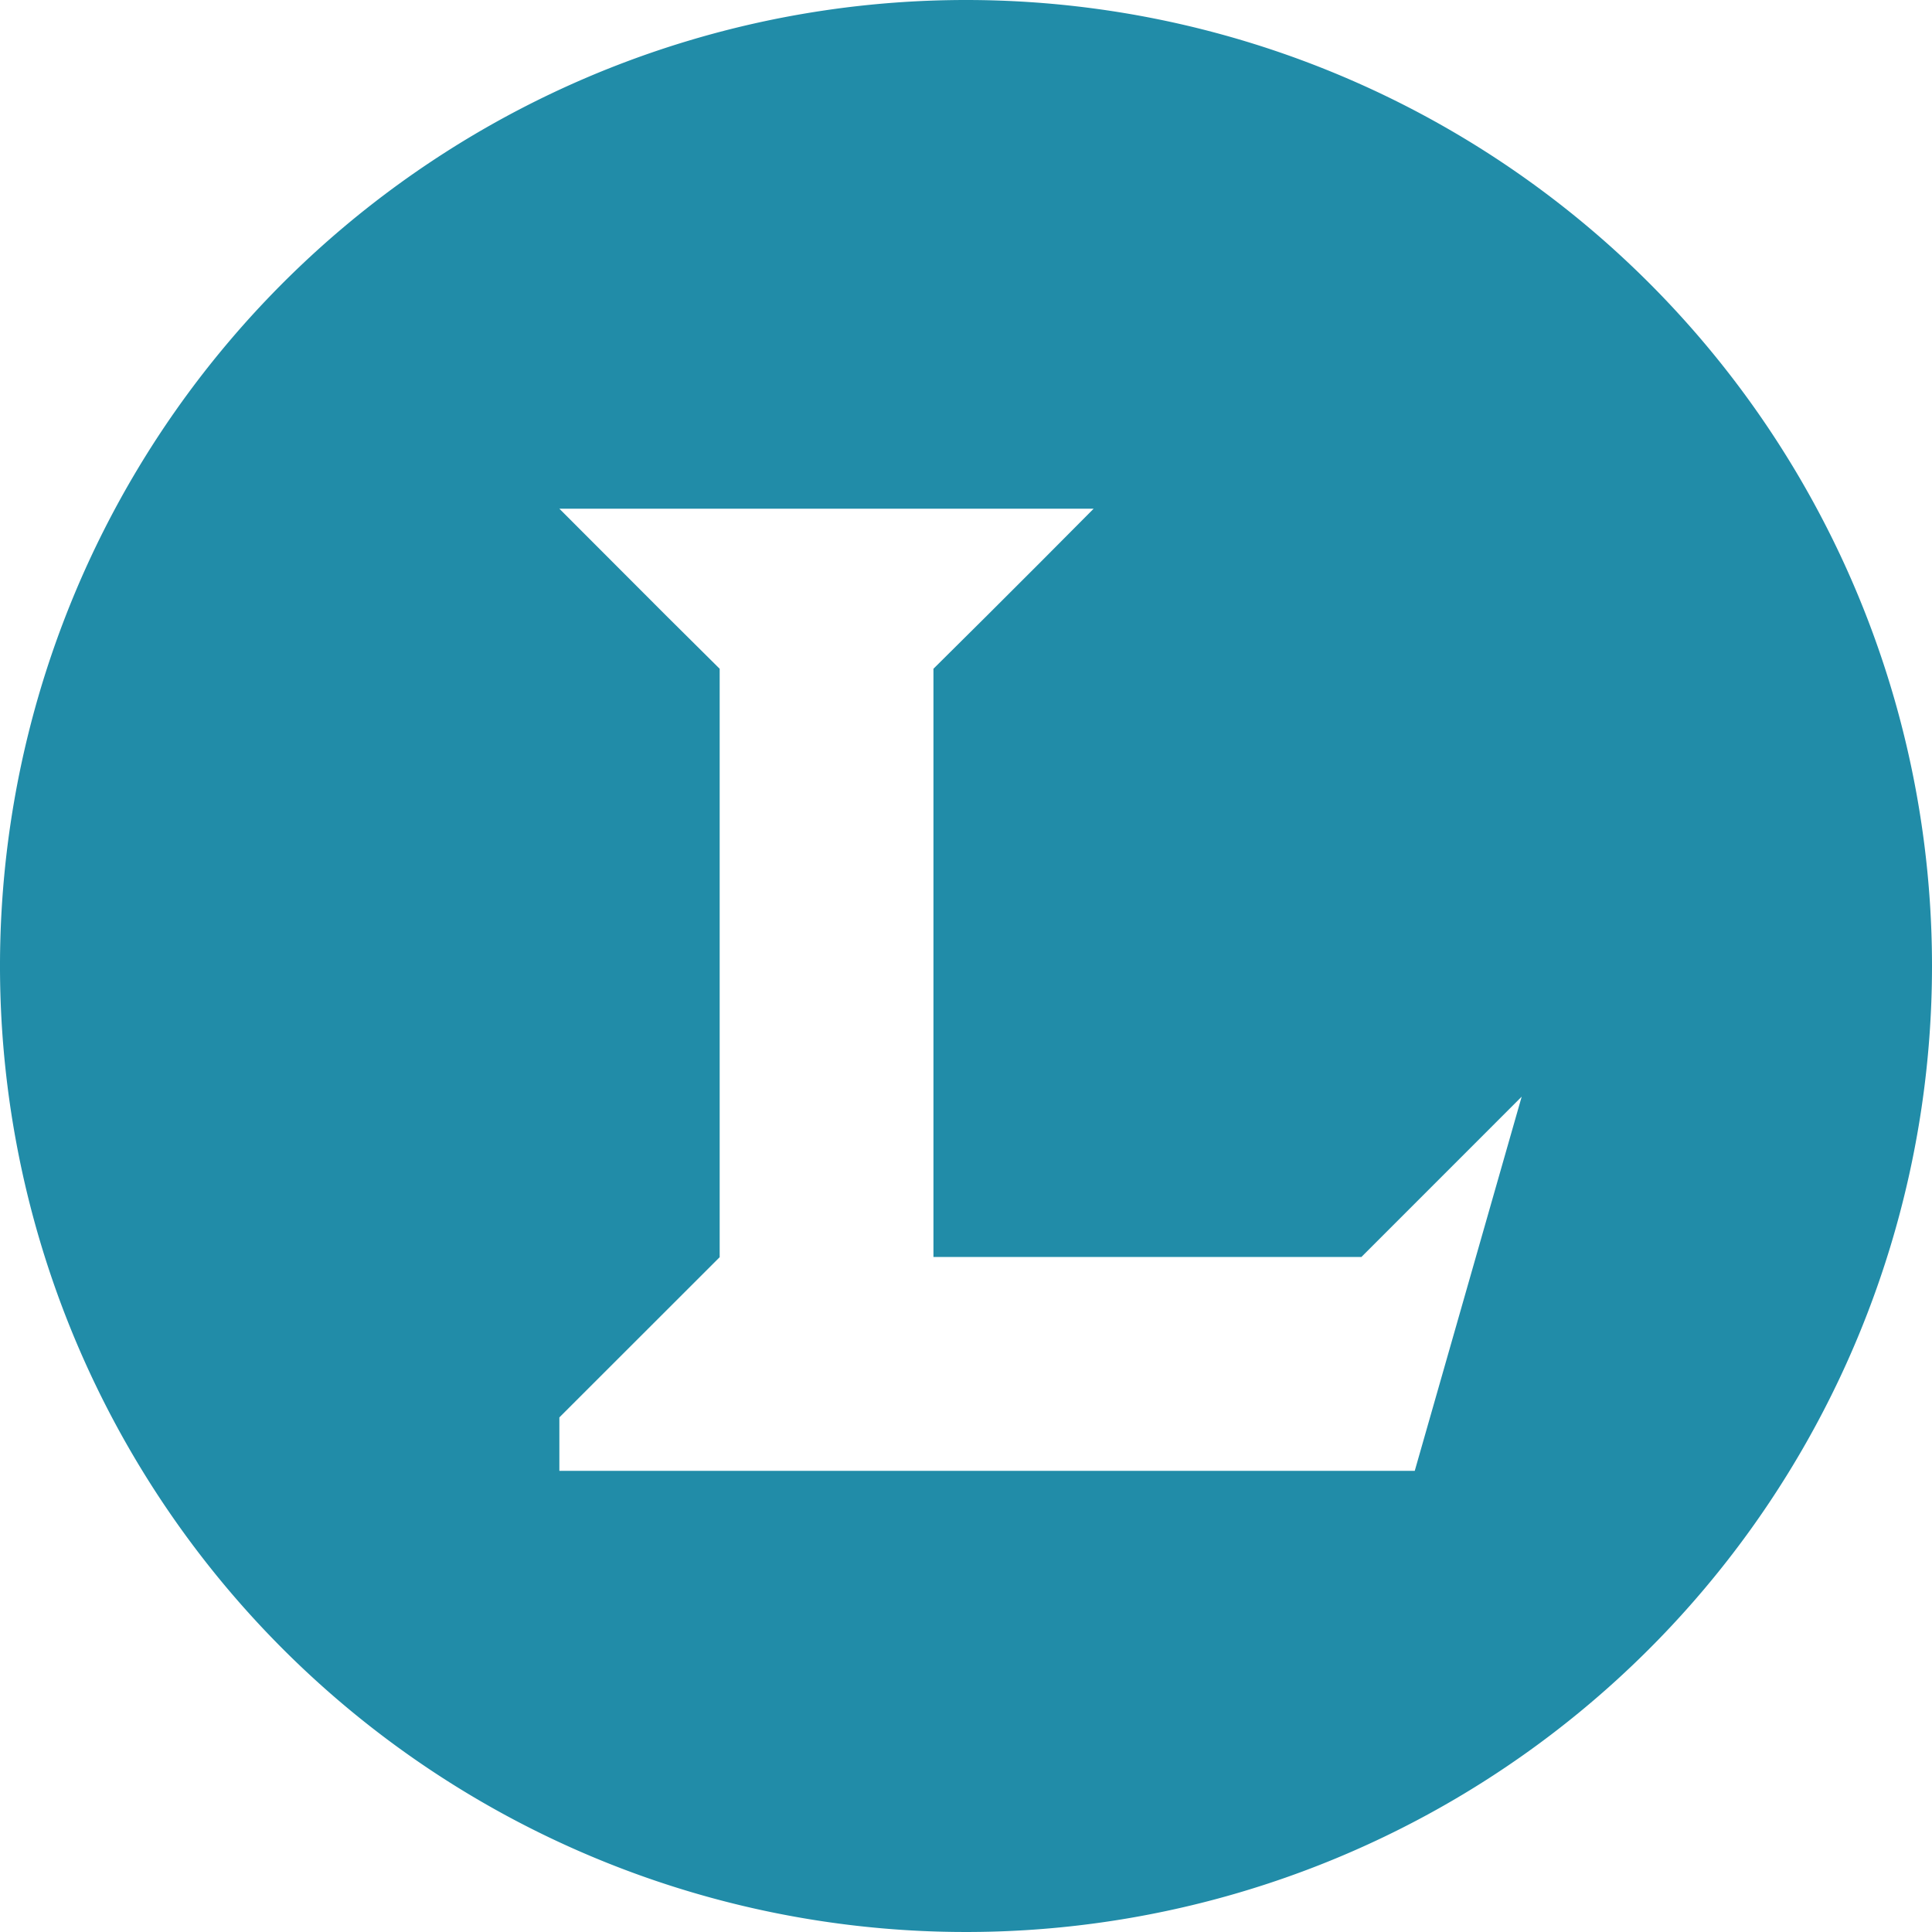
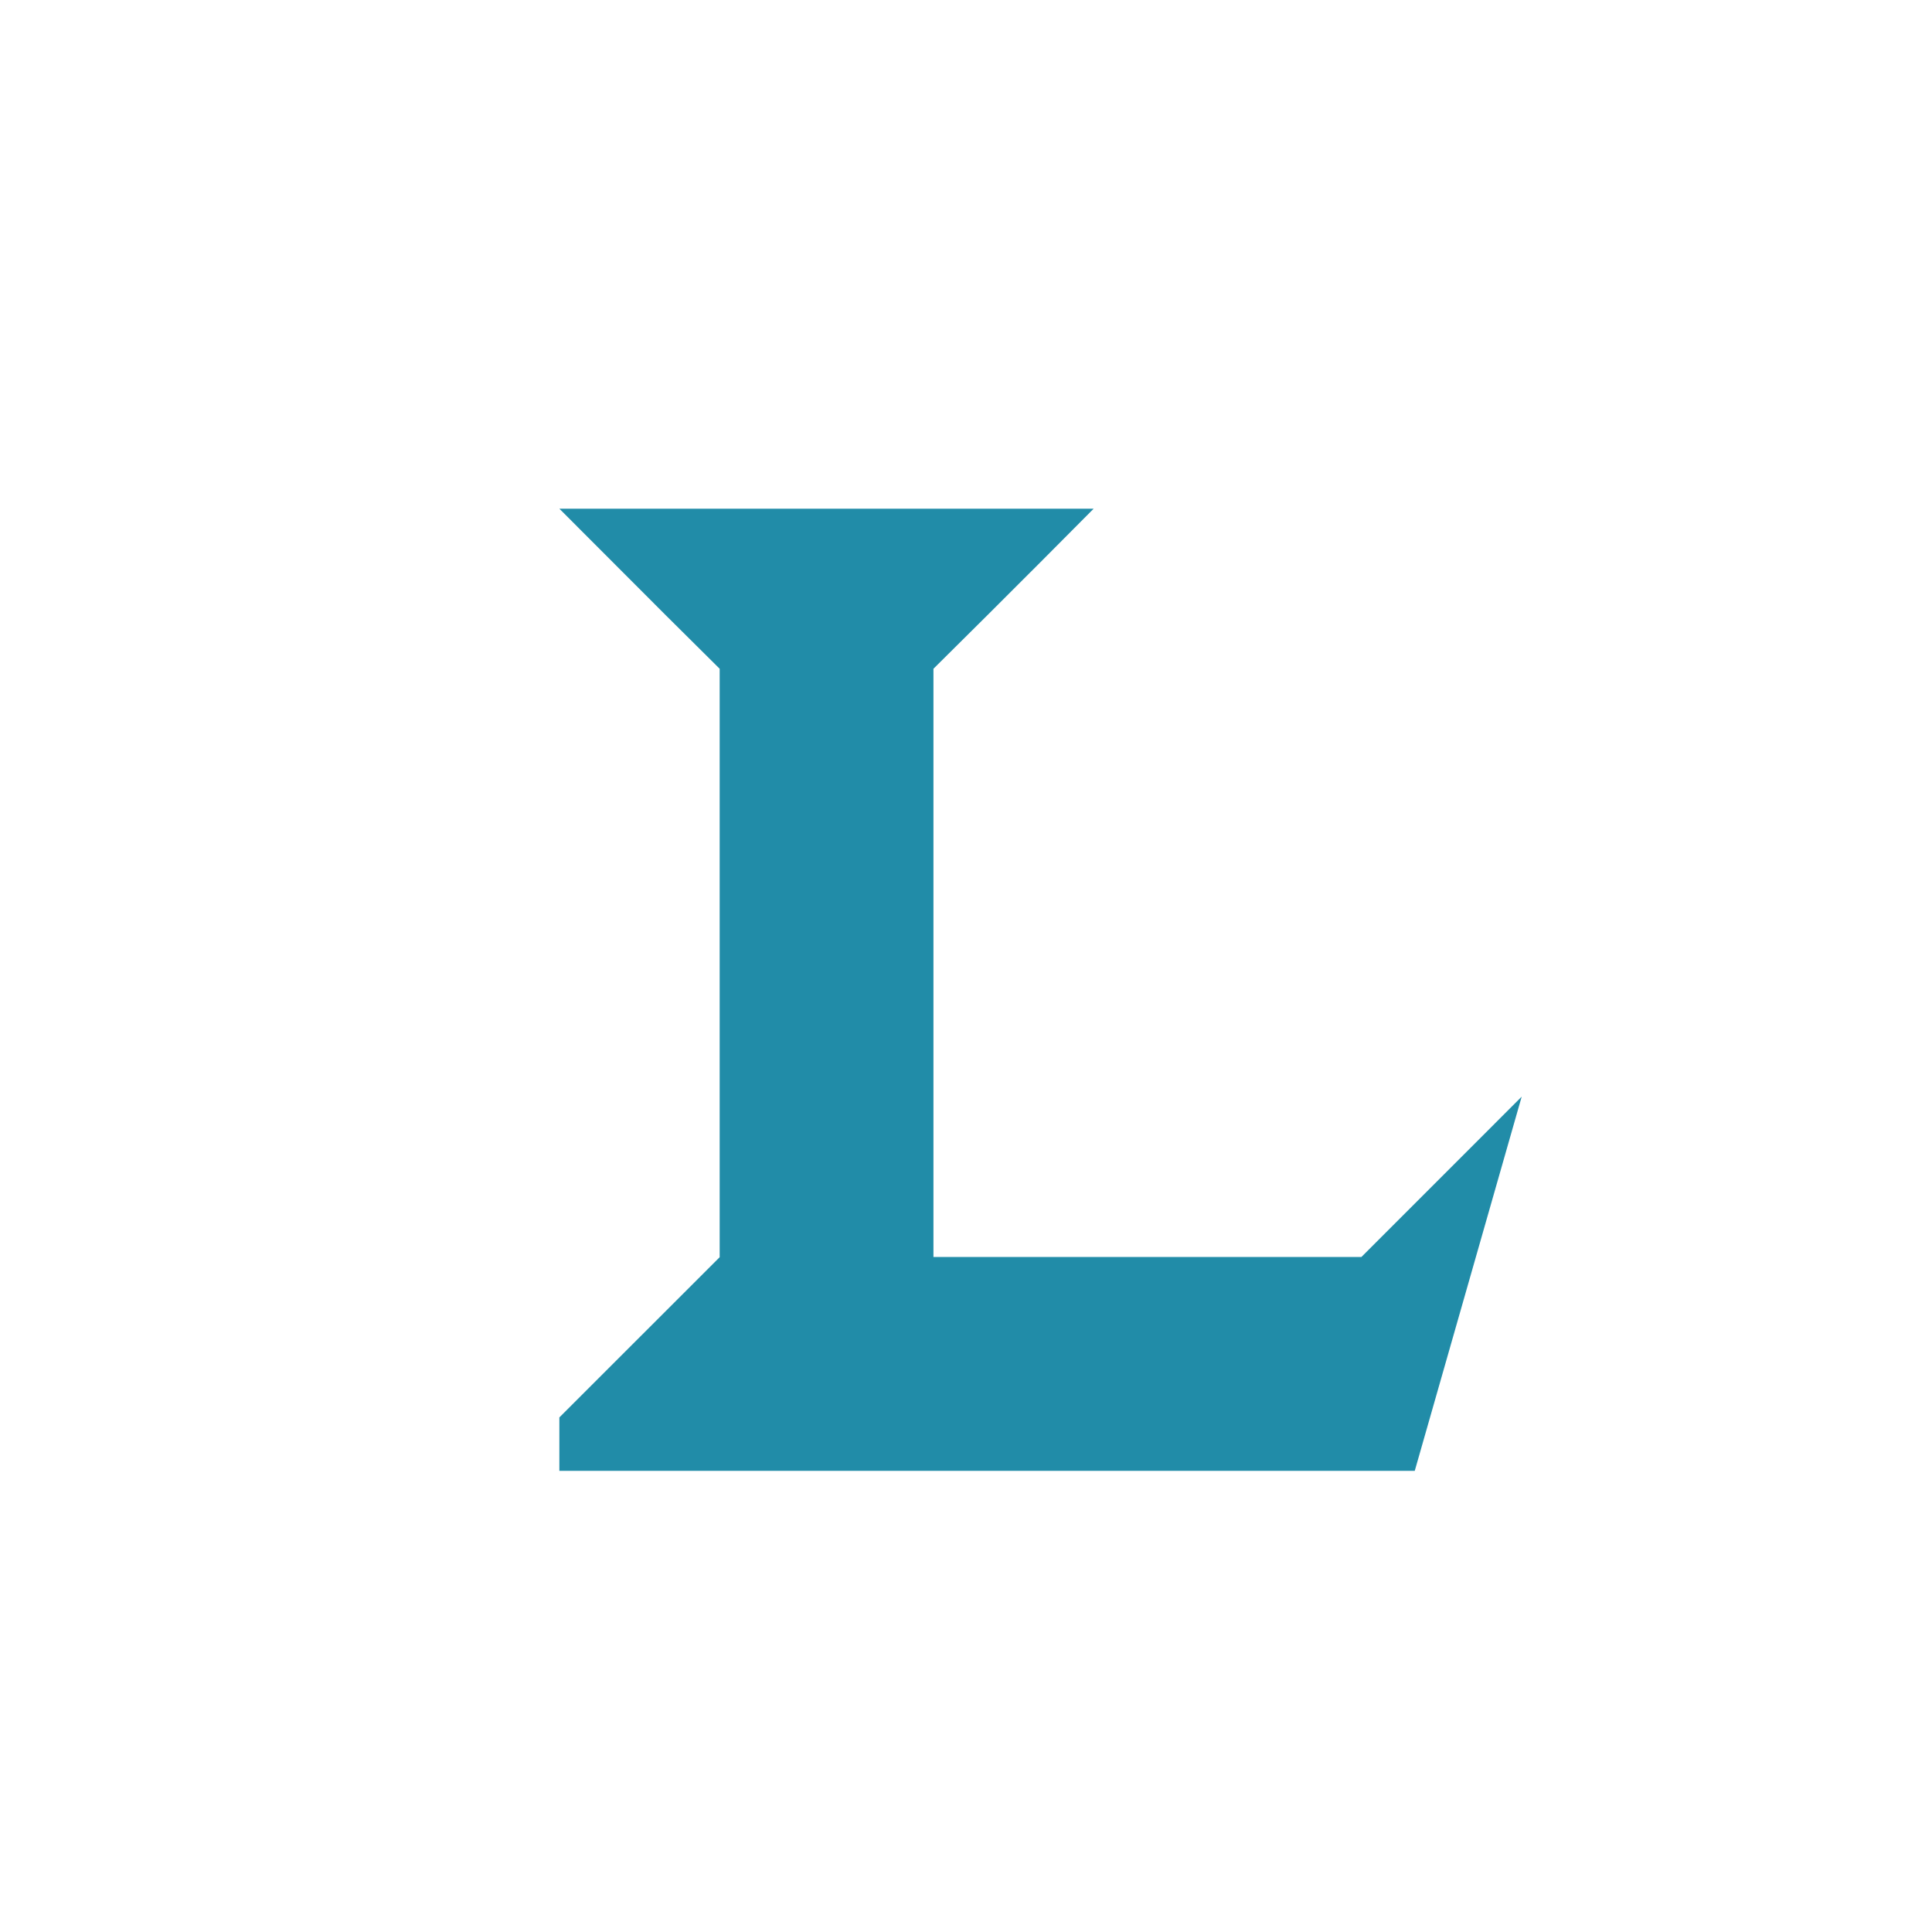
<svg xmlns="http://www.w3.org/2000/svg" t="1731401878584" class="icon" viewBox="0 0 1024 1024" version="1.1" p-id="45339" width="48" height="48">
-   <path d="M512 0a512 512 0 1 0 512 512A512 512 0 0 0 512 0z m237.85 779.571h-453.376v-28.314l84.966-84.915V354.458l-28.365-28.16-56.602-56.678h283.187l-28.16 28.314-28.39 28.365-28.365 28.16v311.782h226.816l84.966-84.992z" fill="#218CA8" p-id="45340" />
+   <path d="M512 0A512 512 0 0 0 512 0z m237.85 779.571h-453.376v-28.314l84.966-84.915V354.458l-28.365-28.16-56.602-56.678h283.187l-28.16 28.314-28.39 28.365-28.365 28.16v311.782h226.816l84.966-84.992z" fill="#218CA8" p-id="45340" />
</svg>